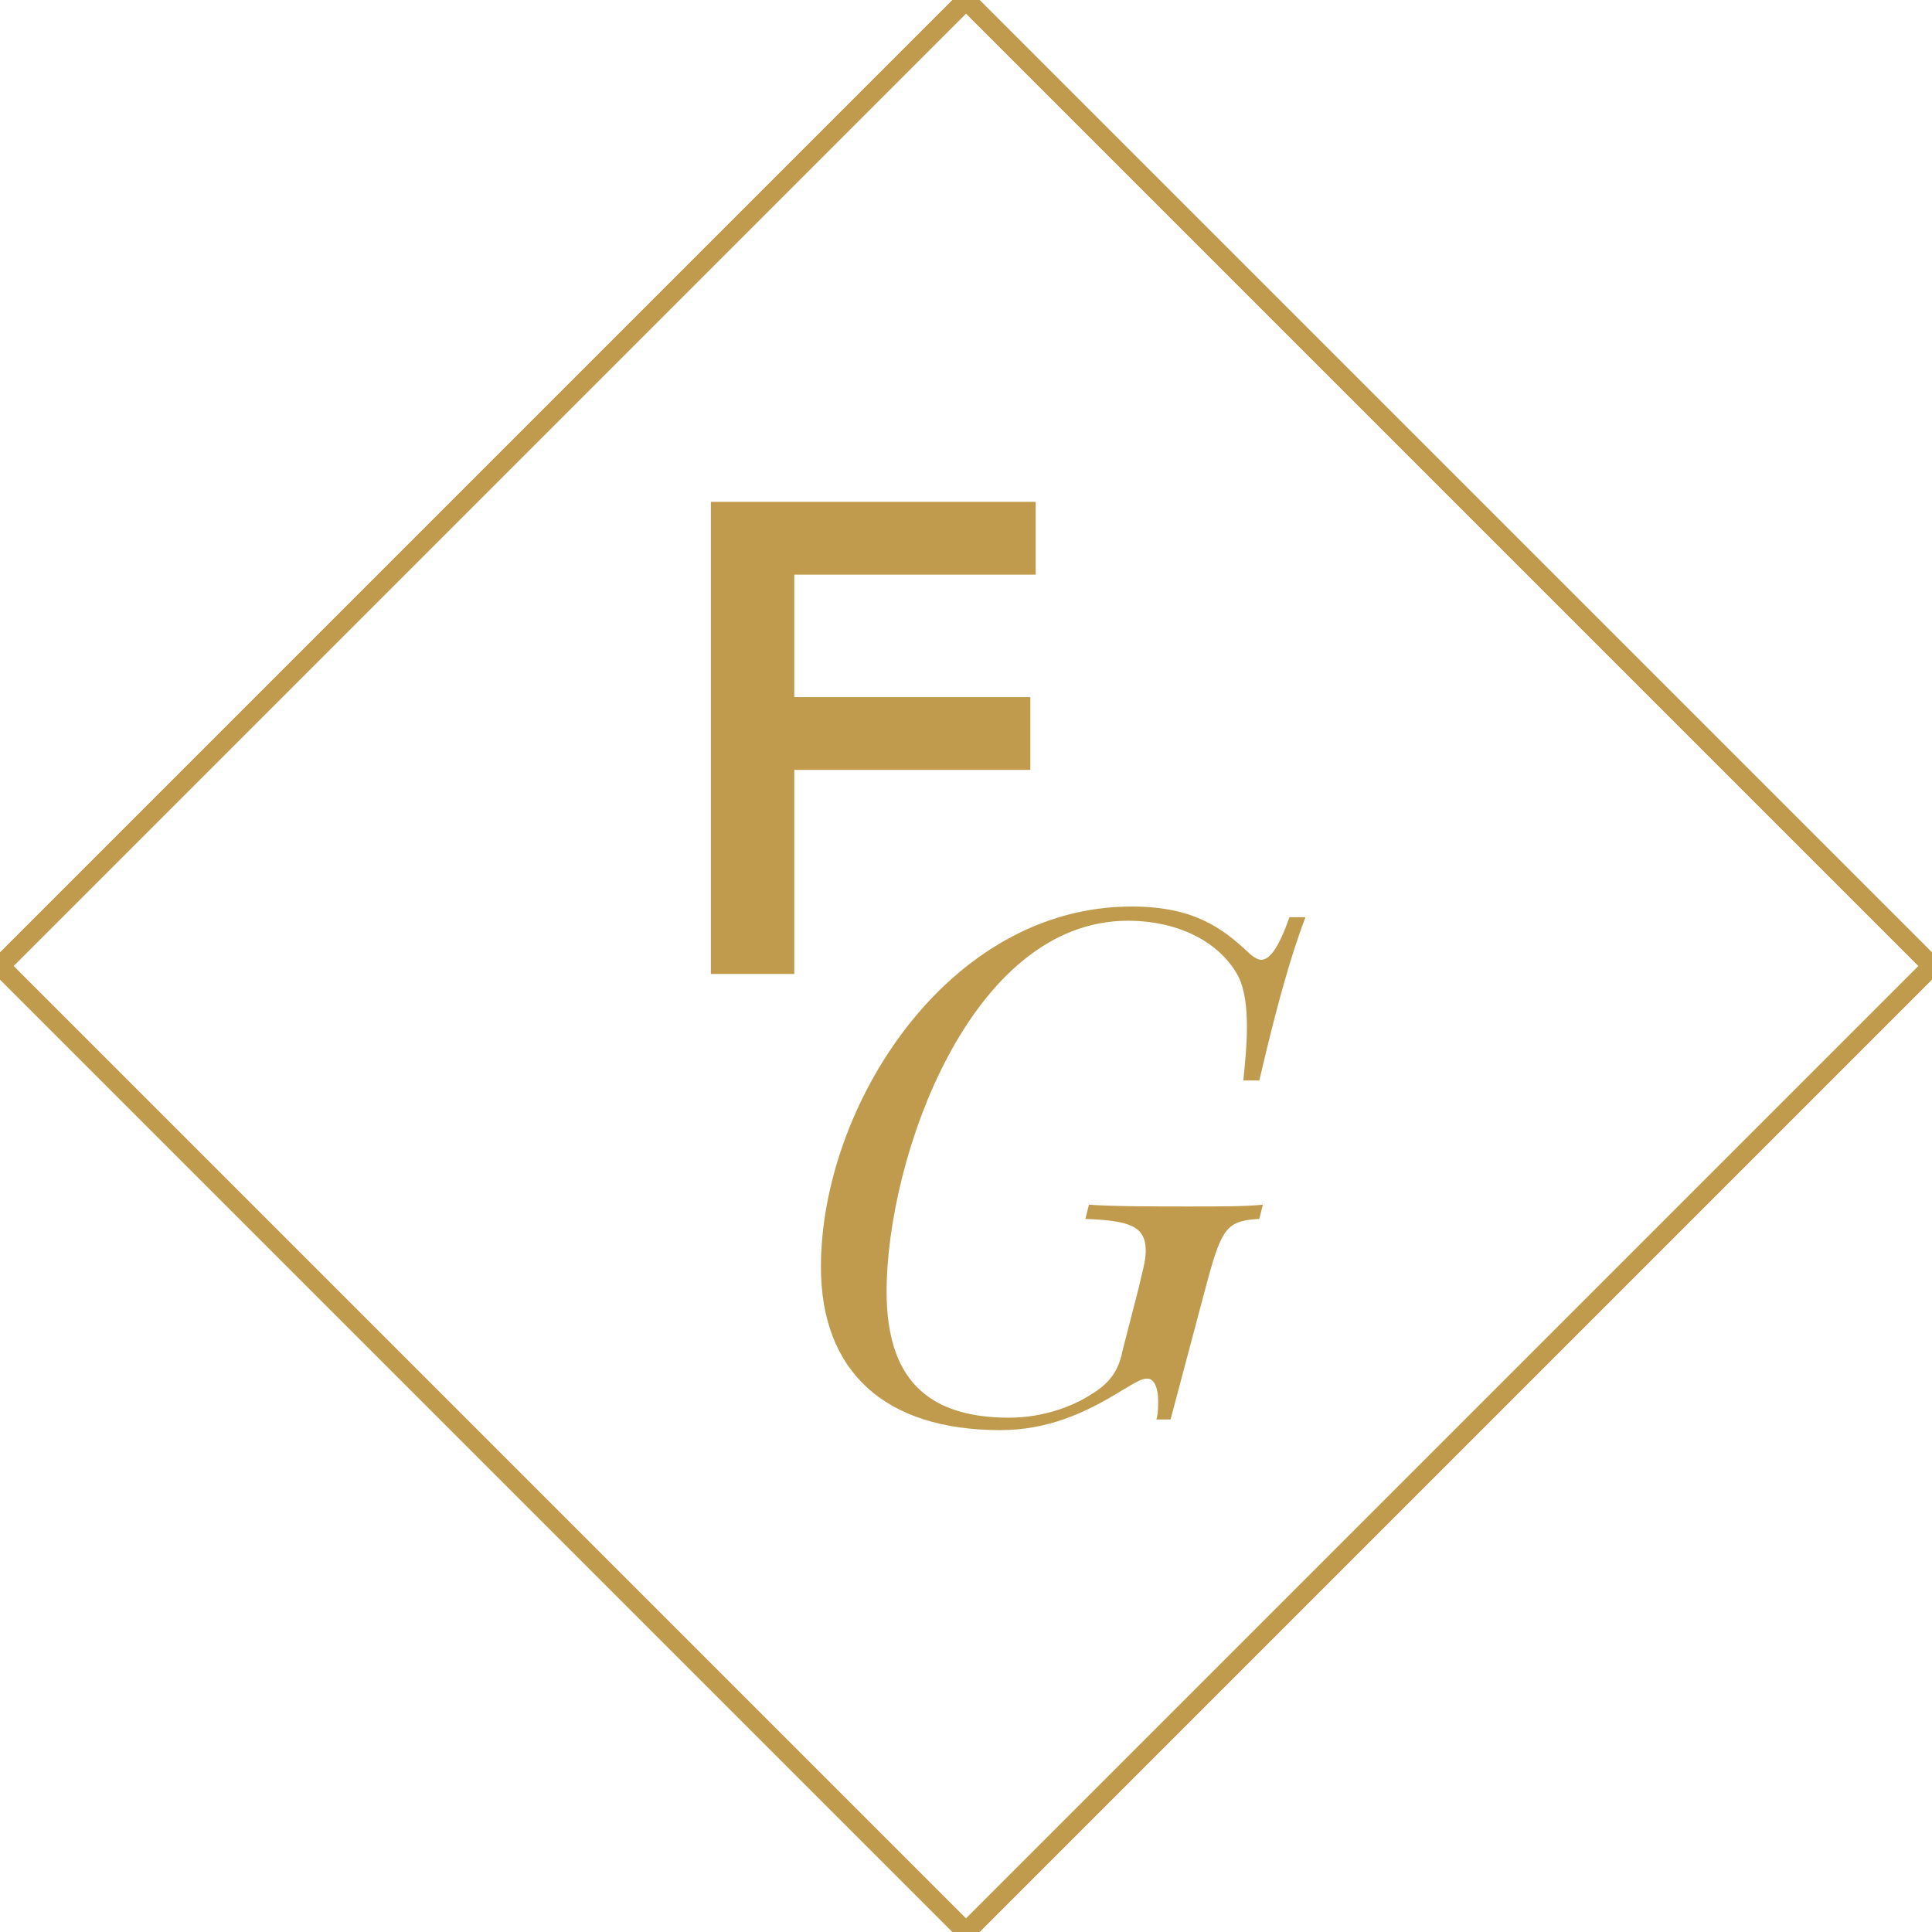
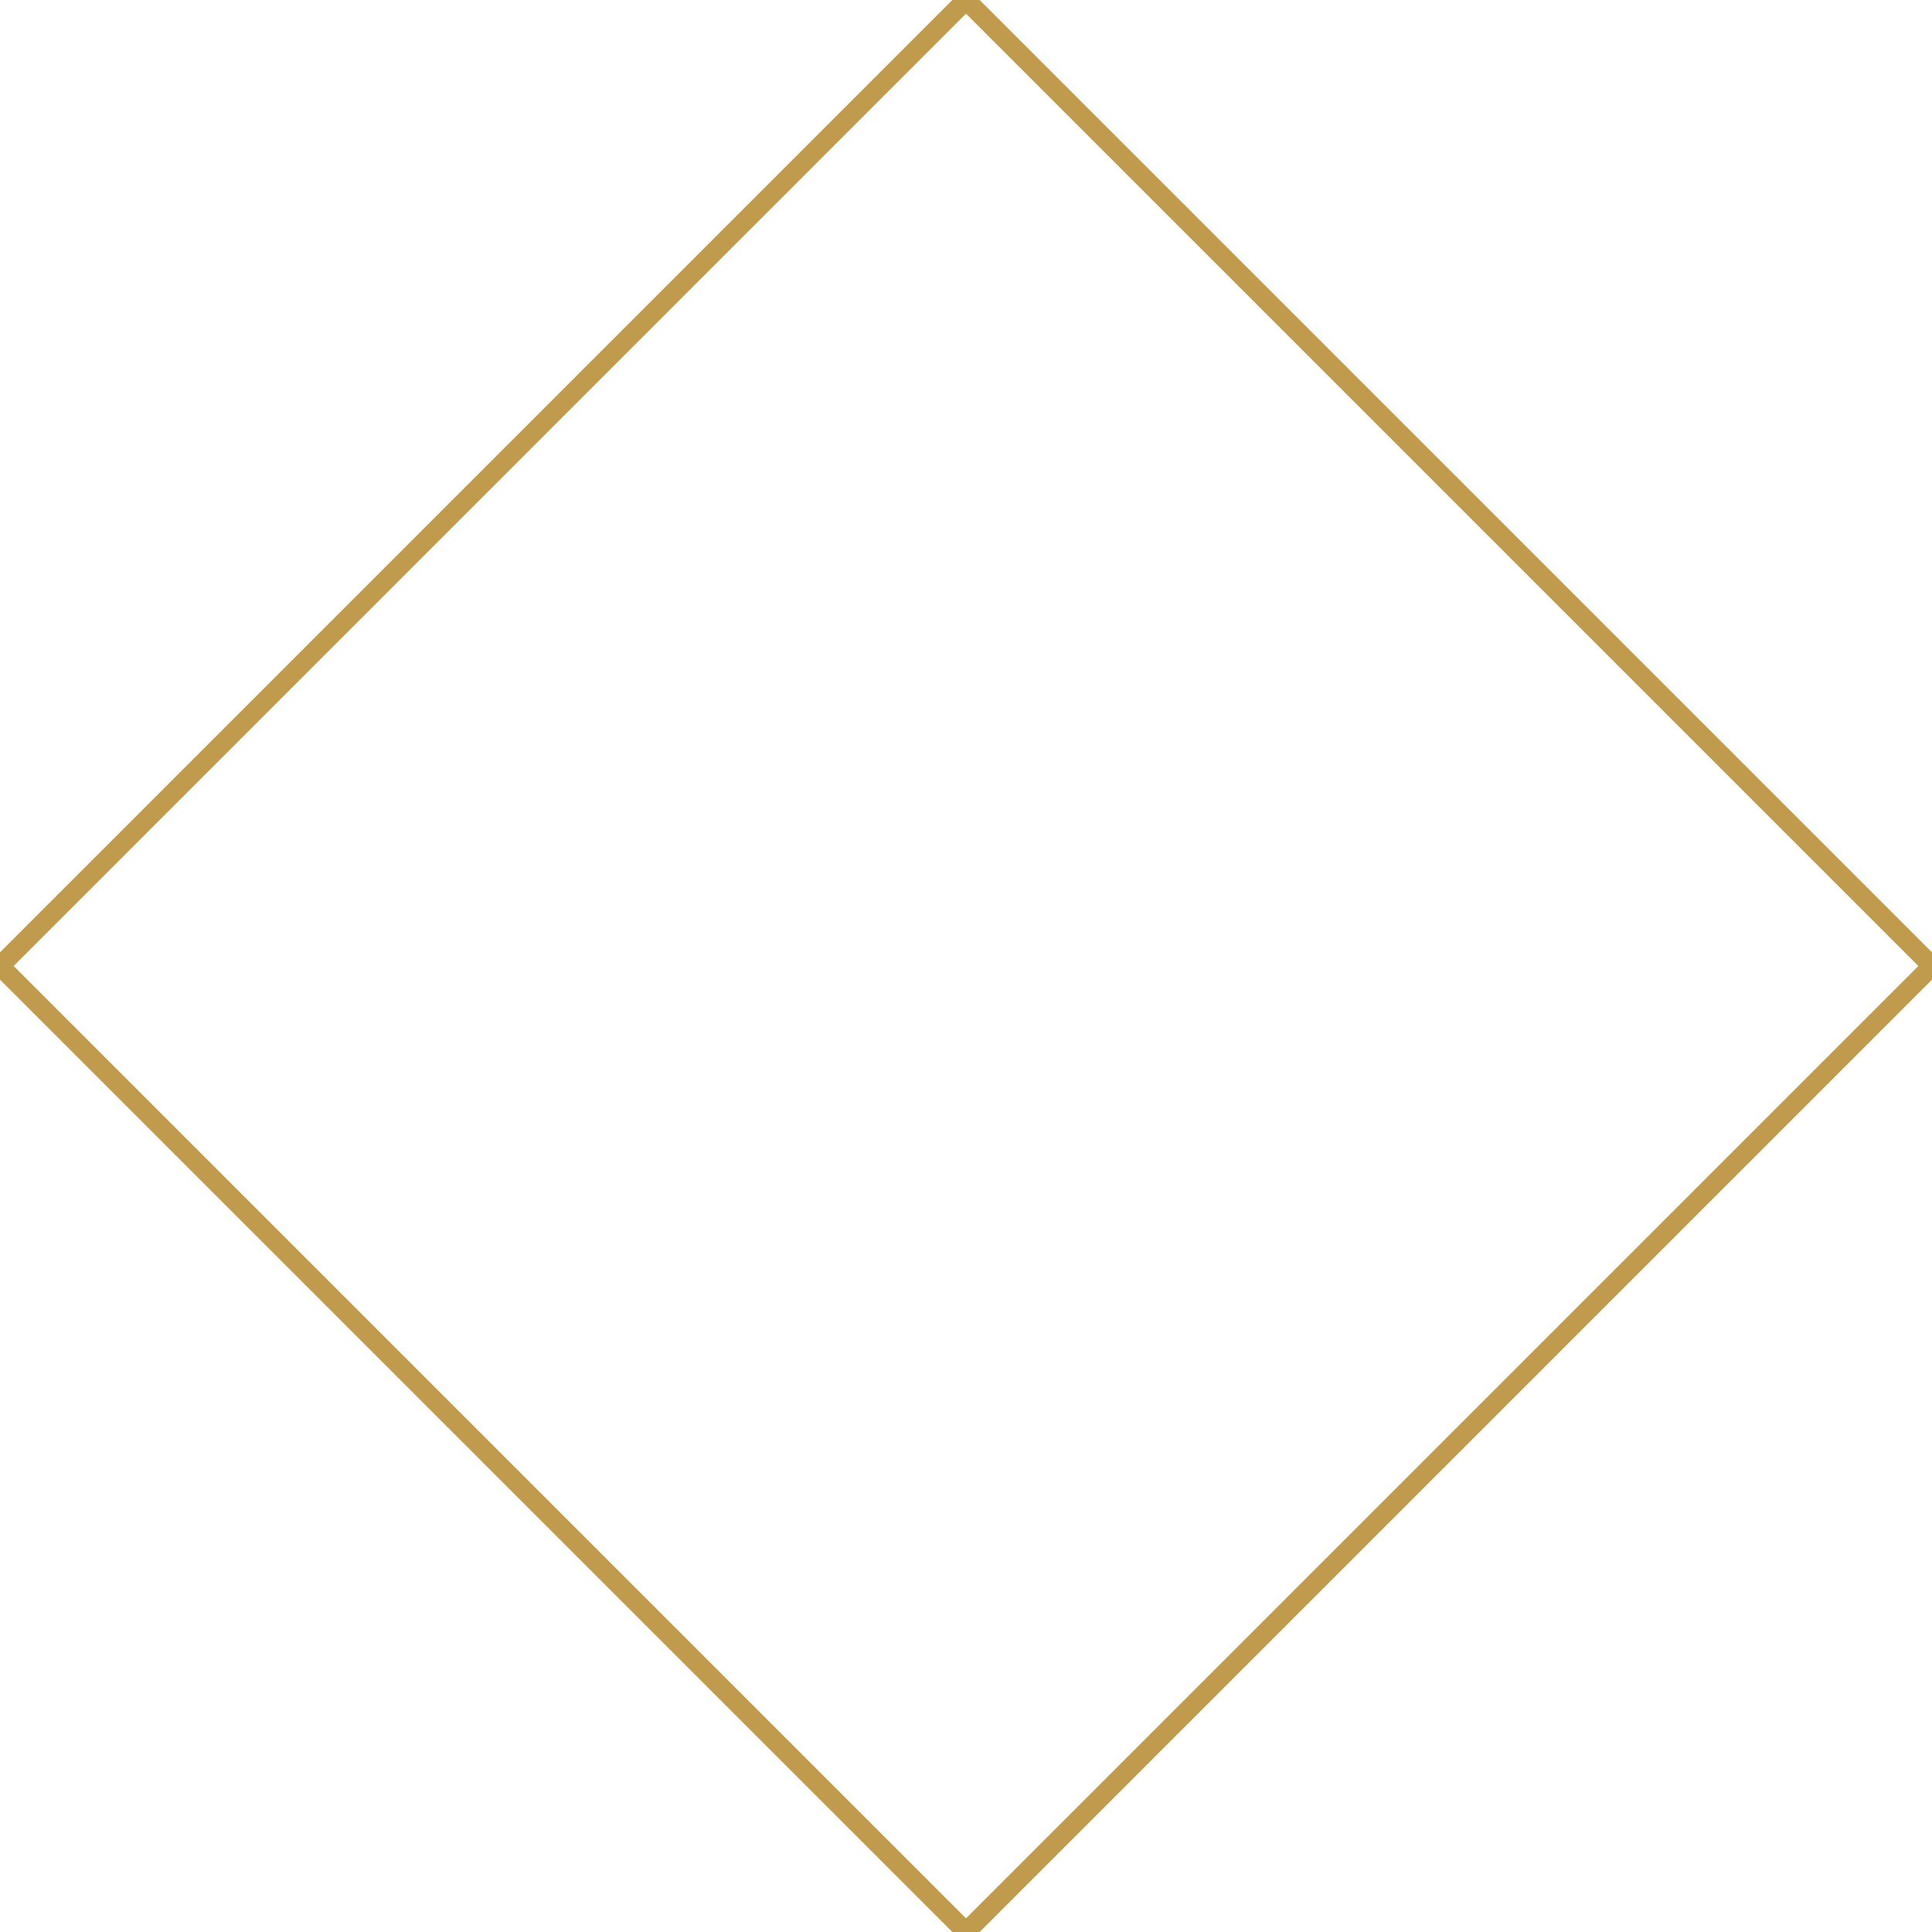
<svg xmlns="http://www.w3.org/2000/svg" width="100" height="100" viewBox="0 0 100 100" fill="none">
  <g clip-path="url(#clip0_2471_8967)">
    <path d="M50 100L100 50L50 0L0 50L50 100Z" stroke="#C09B4D" stroke-miterlimit="10" />
-     <path d="M56.455 72.185C57.557 71.542 57.924 70.807 58.108 69.888L58.935 66.673C59.118 65.846 59.302 65.295 59.302 64.744C59.302 63.458 58.475 63.182 56.179 63.09L56.363 62.355C57.649 62.447 59.853 62.447 61.507 62.447C63.161 62.447 64.447 62.447 65.365 62.355L65.182 63.09C63.528 63.182 63.253 63.55 62.518 66.214L60.588 73.471H59.853C59.945 73.195 59.945 72.828 59.945 72.46C59.945 71.909 59.762 71.358 59.394 71.358C59.118 71.358 58.935 71.45 58.016 72.001C56.087 73.195 54.158 74.022 51.769 74.022C45.798 74.022 42.491 70.991 42.491 65.571C42.491 57.303 49.014 46.922 58.568 46.922C61.783 46.922 63.252 48.025 64.63 49.311C64.814 49.495 65.09 49.678 65.274 49.678C65.733 49.678 66.192 49.035 66.743 47.474H67.57C66.835 49.403 66.1 51.975 65.182 55.925H64.355C64.447 55.006 64.539 54.088 64.539 53.169C64.539 52.159 64.447 51.24 64.079 50.505C63.069 48.668 60.864 47.657 58.384 47.657C50.208 47.657 45.89 59.967 45.89 66.857C45.89 71.266 47.911 73.379 52.229 73.379C54.066 73.379 55.628 72.736 56.455 72.185Z" fill="#C09B4D" />
-     <path d="M36.795 50.505V25.977H53.606V29.744H41.112V36.083H53.33V39.849H41.112V50.413H36.795V50.505Z" fill="#C09B4D" />
  </g>
  <defs>
    <clipPath id="clip0_2471_8967">
      <rect width="100" height="100" fill="white" />
    </clipPath>
  </defs>
</svg>